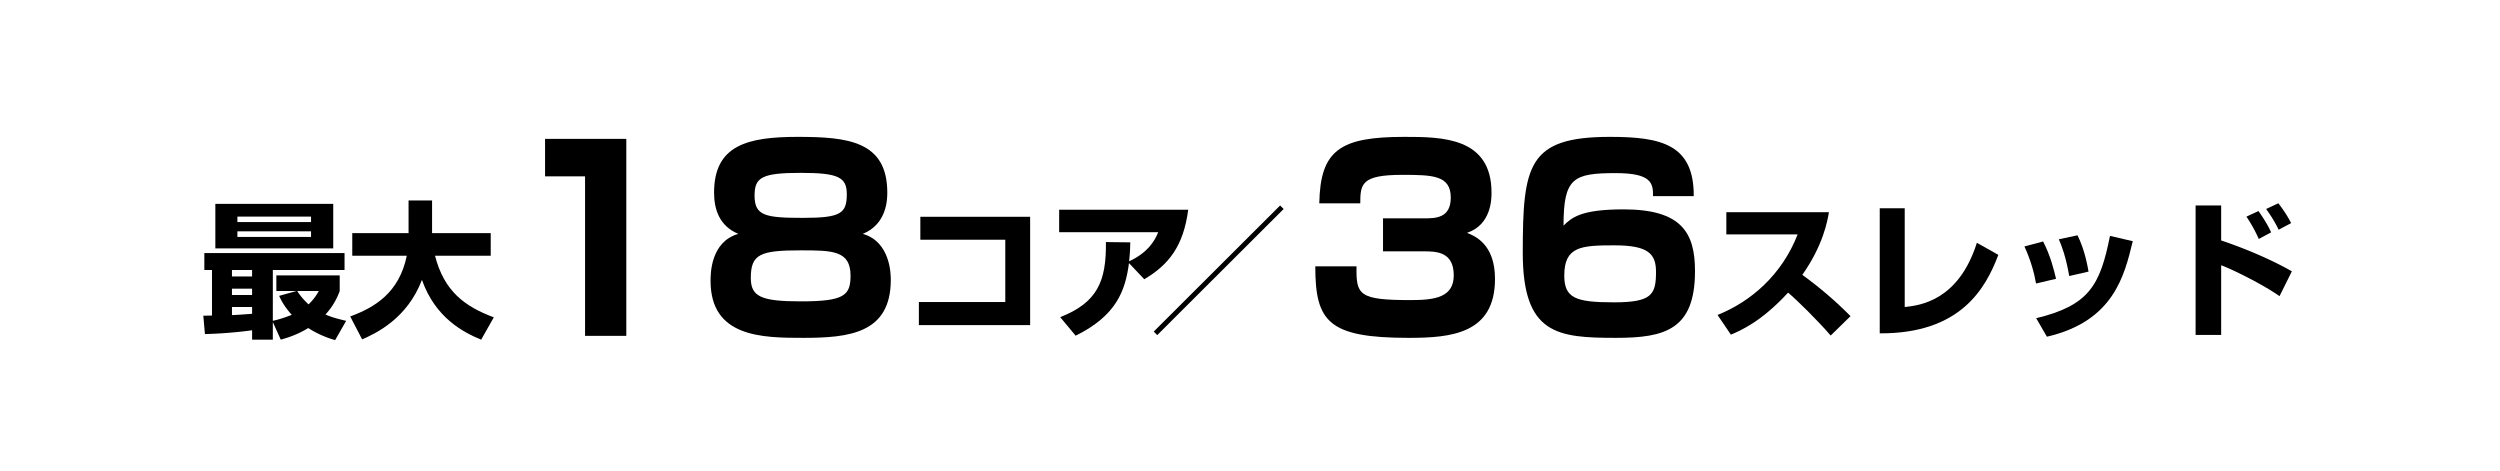
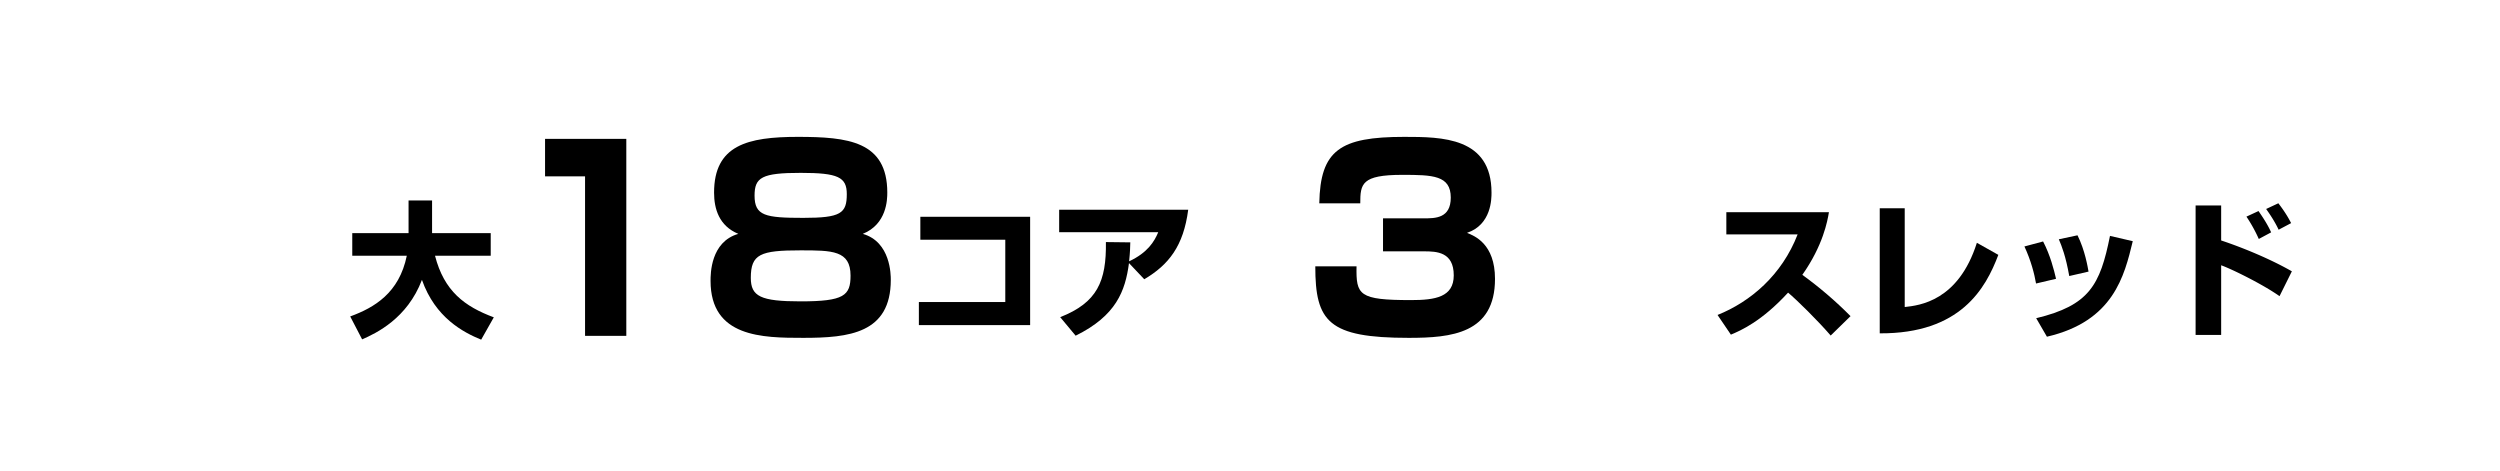
<svg xmlns="http://www.w3.org/2000/svg" width="170" height="32" viewBox="0 0 170 32" xml:space="preserve">
  <switch>
    <g>
      <path d="M167.213 32H2.787C1.247 32 0 30.697 0 29.09V2.909C0 1.303 1.247 0 2.787 0h164.426C168.753 0 170 1.303 170 2.909V29.09c0 1.607-1.247 2.91-2.787 2.91" fill="none" />
-       <path d="M22.789 23.127a6.83 6.83 0 0 1-1.829-.82c-.72.44-1.339.641-1.868.79l-.54-1.199v1.199h-1.409v-.64c-.33.05-1.64.22-3.208.26l-.11-1.249c.1 0 .5-.011.59-.011v-3.098h-.52V17.21h9.534v1.149h-4.877v3.458c.29-.069.659-.159 1.289-.409-.5-.551-.72-.98-.859-1.29l1.18-.329h-1.37v-1.061H23.1v1.07c-.131.34-.391.969-.97 1.589.3.13.63.25 1.409.43l-.75 1.31zm-8.145-9.266h8.016v3.029h-8.016v-3.029zm1.129 4.498v.439h1.369v-.439h-1.369zm0 1.27v.43h1.369v-.43h-1.369zm1.37 1.249h-1.369v.55c.459-.02.979-.061 1.369-.09v-.46zm-1-6.147v.37h5.008v-.37h-5.008zm0 .999v.38h5.008v-.38h-5.008zm4.068 4.059c.14.219.369.539.77.909.38-.36.56-.67.699-.909h-1.469z" />
      <path d="M23.814 21.518c1.639-.6 3.328-1.589 3.848-4.128h-3.708v-1.539h3.828v-2.219h1.599v2.219h3.988v1.539h-3.788c.62 2.409 2.009 3.448 3.998 4.188l-.859 1.519c-1.22-.499-3.119-1.489-4.028-4.067-.999 2.629-3.108 3.628-4.067 4.047l-.811-1.559z" />
      <path d="M42.589 9.443v13.395h-2.805V11.992h-2.72V9.443h5.525z" />
      <path d="M48.557 13.098c0-3.23 2.277-3.791 5.694-3.791 3.399 0 6.085.289 6.085 3.791 0 .476-.034 2.142-1.666 2.805 1.904.544 1.904 2.805 1.904 3.127 0 3.639-2.839 3.944-5.949 3.944-2.788 0-6.307-.034-6.307-3.876 0-.476 0-2.651 1.887-3.195-1.309-.545-1.648-1.701-1.648-2.805zm2.498 5.796c0 1.259.663 1.599 3.383 1.599 2.958 0 3.399-.392 3.399-1.752 0-1.717-1.258-1.717-3.399-1.717-2.737-.001-3.383.255-3.383 1.87zm.255-5.593c0 1.377.731 1.514 3.315 1.514 2.55 0 2.957-.307 2.957-1.615 0-1.156-.595-1.445-3.127-1.445-2.652-.001-3.145.306-3.145 1.546z" />
      <path d="M70.049 14.741v7.366h-7.566v-1.569h5.877v-4.237h-5.776v-1.56h7.465z" />
      <path d="M72.093 21.567c2.519-.989 3.148-2.438 3.108-5.106l1.659.02c-.01.35-.01.609-.08 1.289 1.26-.59 1.719-1.35 1.979-1.979h-6.736v-1.529h8.775c-.319 2.469-1.329 3.748-2.988 4.727l-1.039-1.099c-.25 1.899-.87 3.578-3.628 4.937l-1.05-1.26z" />
-       <path d="m87.288 14.211-8.596 8.576-.239-.24 8.595-8.575.24.239z" />
      <g>
        <path d="M92.244 18.111c-.035 1.955.152 2.295 3.705 2.295 1.648 0 2.906-.203 2.906-1.683 0-1.598-1.172-1.632-2.022-1.632h-2.788v-2.244h2.788c.765 0 1.819 0 1.819-1.41 0-1.514-1.225-1.547-3.298-1.547-2.771 0-2.856.611-2.856 1.938h-2.787c.068-3.621 1.41-4.521 5.779-4.521 2.55 0 5.933.018 5.933 3.791 0 .408 0 2.176-1.666 2.736.511.204 1.903.748 1.903 3.128 0 3.723-2.957 4.012-5.863 4.012-5.475 0-6.357-1.104-6.357-4.862h2.804z" />
-         <path d="M112.404 13.336c.018-.885-.118-1.564-2.532-1.564-2.89 0-3.552.323-3.552 3.57.543-.527 1.139-1.105 4.079-1.105 3.96 0 4.861 1.598 4.861 4.199 0 3.977-2.04 4.538-5.372 4.538-3.994 0-6.34-.238-6.34-5.78 0-5.982.357-7.887 5.933-7.887 3.484 0 5.712.51 5.694 4.029h-2.771zm-6.033 5.404c0 1.53.765 1.819 3.383 1.819 2.566 0 2.855-.526 2.855-2.073 0-1.241-.545-1.803-2.839-1.803-2.244.001-3.399.069-3.399 2.057z" />
      </g>
      <g>
        <path d="M116.792 21.418c2.249-.9 4.378-2.719 5.446-5.478h-4.847v-1.509h6.976c-.1.6-.399 2.259-1.809 4.258 1.17.85 2.269 1.789 3.278 2.809l-1.349 1.318c-.9-1.039-2.279-2.398-2.898-2.918-1.8 1.959-3.199 2.568-3.889 2.858l-.908-1.338z" />
        <path d="M129.521 20.878c.999-.11 3.647-.399 4.907-4.368l1.459.82c-.859 2.279-2.568 5.367-8.065 5.337v-8.505h1.699v6.716z" />
        <path d="M138.451 19.279c-.11-.641-.34-1.55-.79-2.52l1.27-.34c.489.939.739 1.93.88 2.539l-1.36.321zm.01 2.359c3.607-.87 4.348-2.249 5.018-5.597l1.549.359c-.57 2.359-1.31 5.447-5.837 6.496l-.73-1.258zm2.248-2.868c-.239-1.35-.51-2.039-.709-2.499l1.27-.271c.51 1.02.699 2.18.75 2.469l-1.311.301z" />
        <path d="M151.039 13.972v2.379c1.5.499 3.358 1.269 4.808 2.099l-.839 1.689c-1.16-.82-3.269-1.85-3.969-2.1v4.738h-1.738v-8.806h1.738zm2.559 2.278a9.92 9.92 0 0 0-.84-1.519l.82-.38c.56.799.76 1.229.859 1.449l-.839.45zm1.349-.629c-.26-.561-.64-1.119-.85-1.41l.83-.389c.52.67.76 1.139.869 1.349l-.849.45z" />
      </g>
    </g>
  </switch>
</svg>